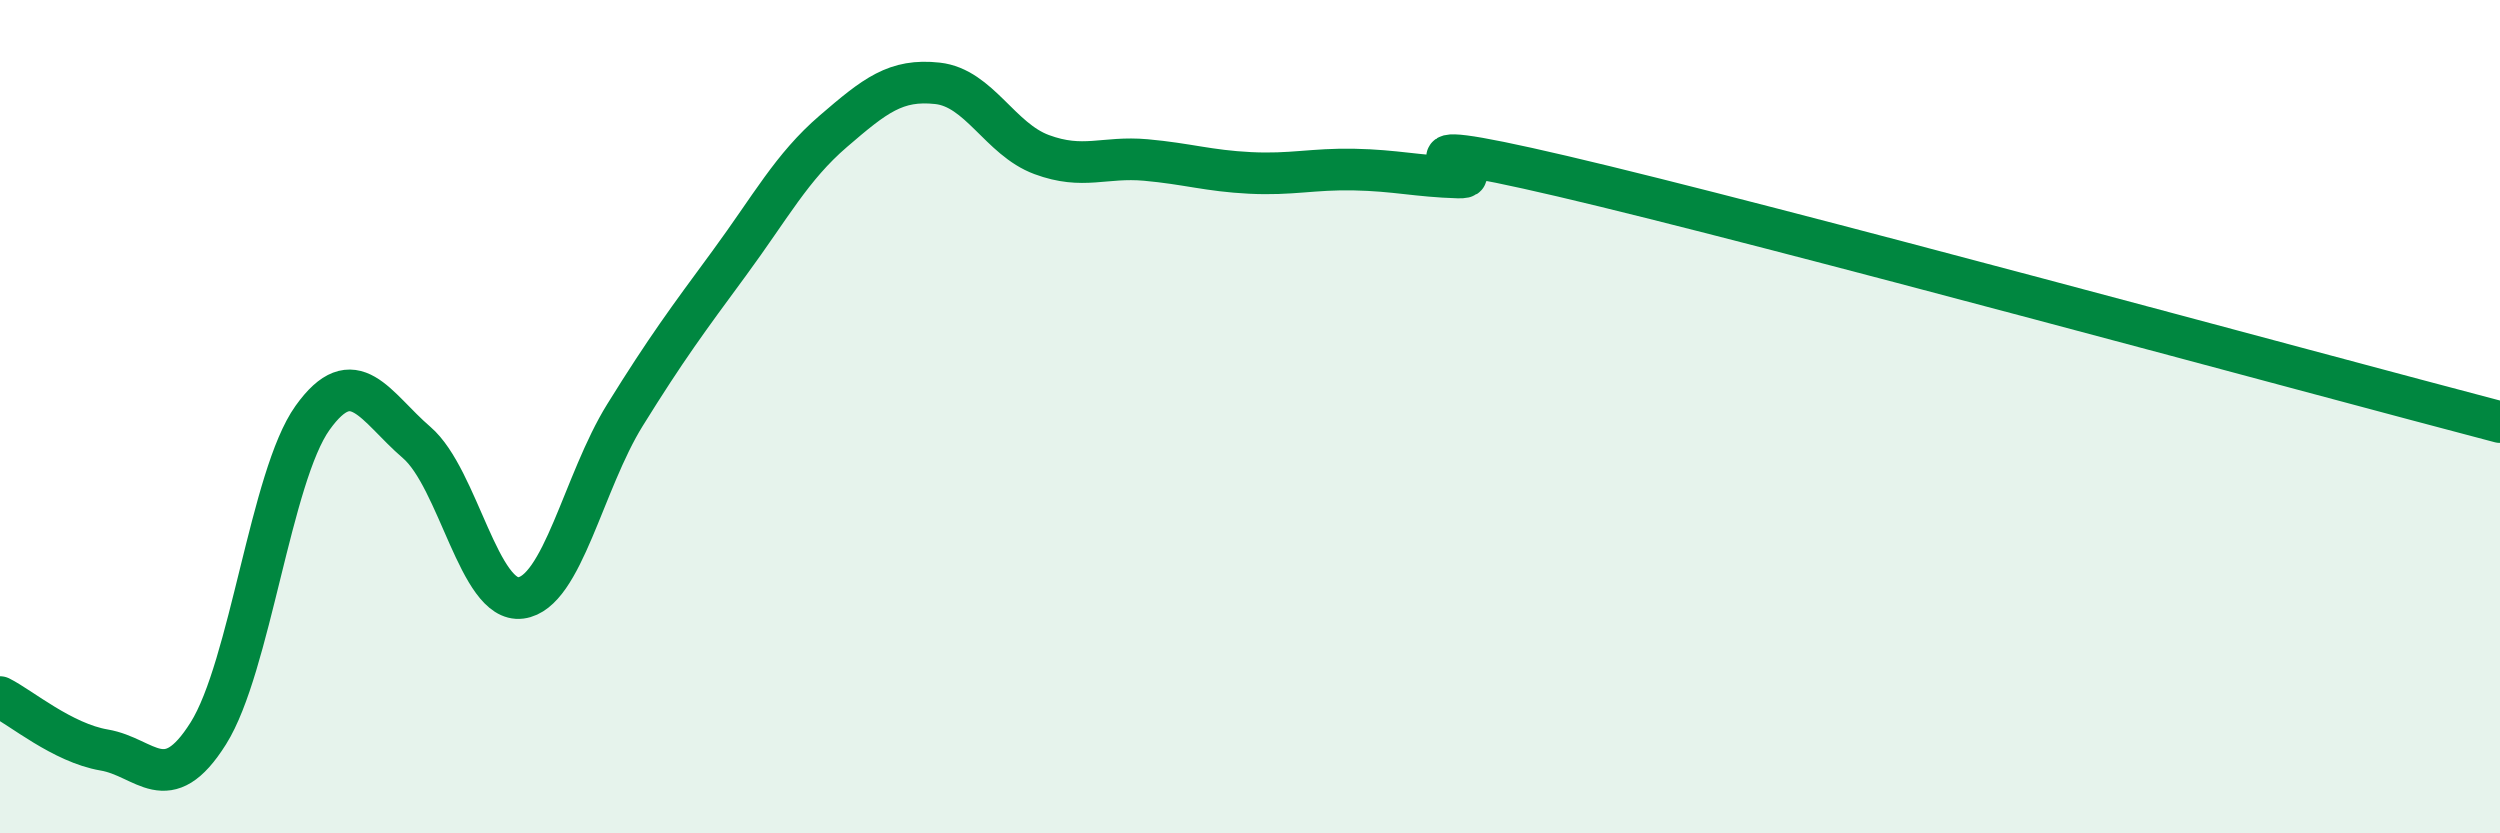
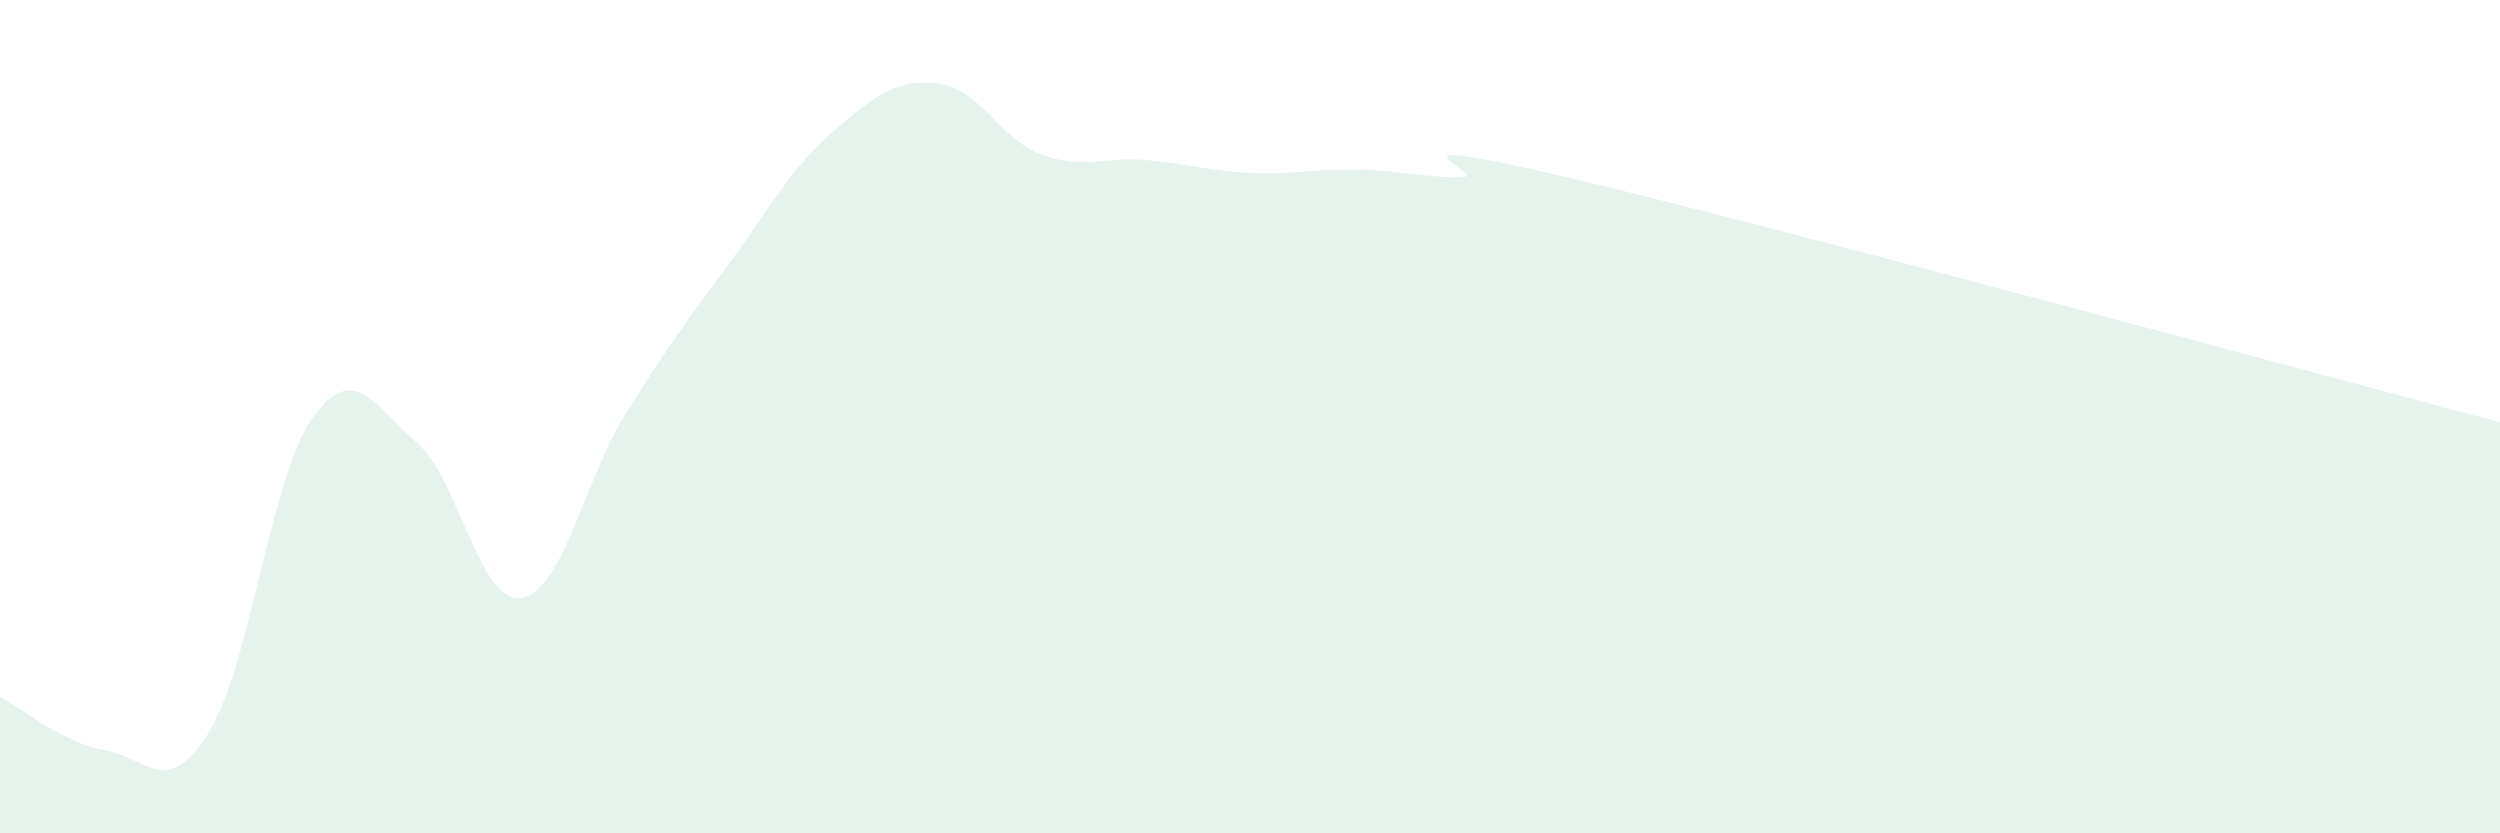
<svg xmlns="http://www.w3.org/2000/svg" width="60" height="20" viewBox="0 0 60 20">
  <path d="M 0,16.73 C 0.5,16.98 1.5,17.83 2.5,18 C 3.5,18.17 4,19.19 5,17.6 C 6,16.01 6.5,11.43 7.5,10.03 C 8.5,8.63 9,9.76 10,10.62 C 11,11.48 11.5,14.48 12.5,14.35 C 13.5,14.22 14,11.57 15,9.96 C 16,8.35 16.5,7.68 17.5,6.32 C 18.5,4.96 19,4.01 20,3.15 C 21,2.29 21.5,1.89 22.5,2 C 23.5,2.11 24,3.34 25,3.71 C 26,4.08 26.5,3.75 27.5,3.84 C 28.5,3.93 29,4.1 30,4.15 C 31,4.2 31.5,4.05 32.5,4.07 C 33.5,4.09 34,4.23 35,4.26 C 36,4.29 32.5,3.06 37.5,4.23 C 42.5,5.4 55.5,8.95 60,10.13L60 20L0 20Z" fill="#008740" opacity="0.1" stroke-linecap="round" stroke-linejoin="round" />
-   <path d="M 0,16.73 C 0.5,16.98 1.5,17.83 2.5,18 C 3.5,18.17 4,19.19 5,17.6 C 6,16.01 6.5,11.43 7.5,10.03 C 8.5,8.63 9,9.76 10,10.62 C 11,11.48 11.5,14.48 12.5,14.35 C 13.5,14.22 14,11.57 15,9.96 C 16,8.35 16.5,7.68 17.5,6.32 C 18.5,4.96 19,4.01 20,3.15 C 21,2.29 21.5,1.89 22.5,2 C 23.5,2.11 24,3.34 25,3.71 C 26,4.08 26.5,3.75 27.5,3.84 C 28.5,3.93 29,4.1 30,4.15 C 31,4.2 31.5,4.05 32.5,4.07 C 33.5,4.09 34,4.23 35,4.26 C 36,4.29 32.5,3.06 37.5,4.23 C 42.5,5.4 55.5,8.95 60,10.13" stroke="#008740" stroke-width="1" fill="none" stroke-linecap="round" stroke-linejoin="round" />
</svg>